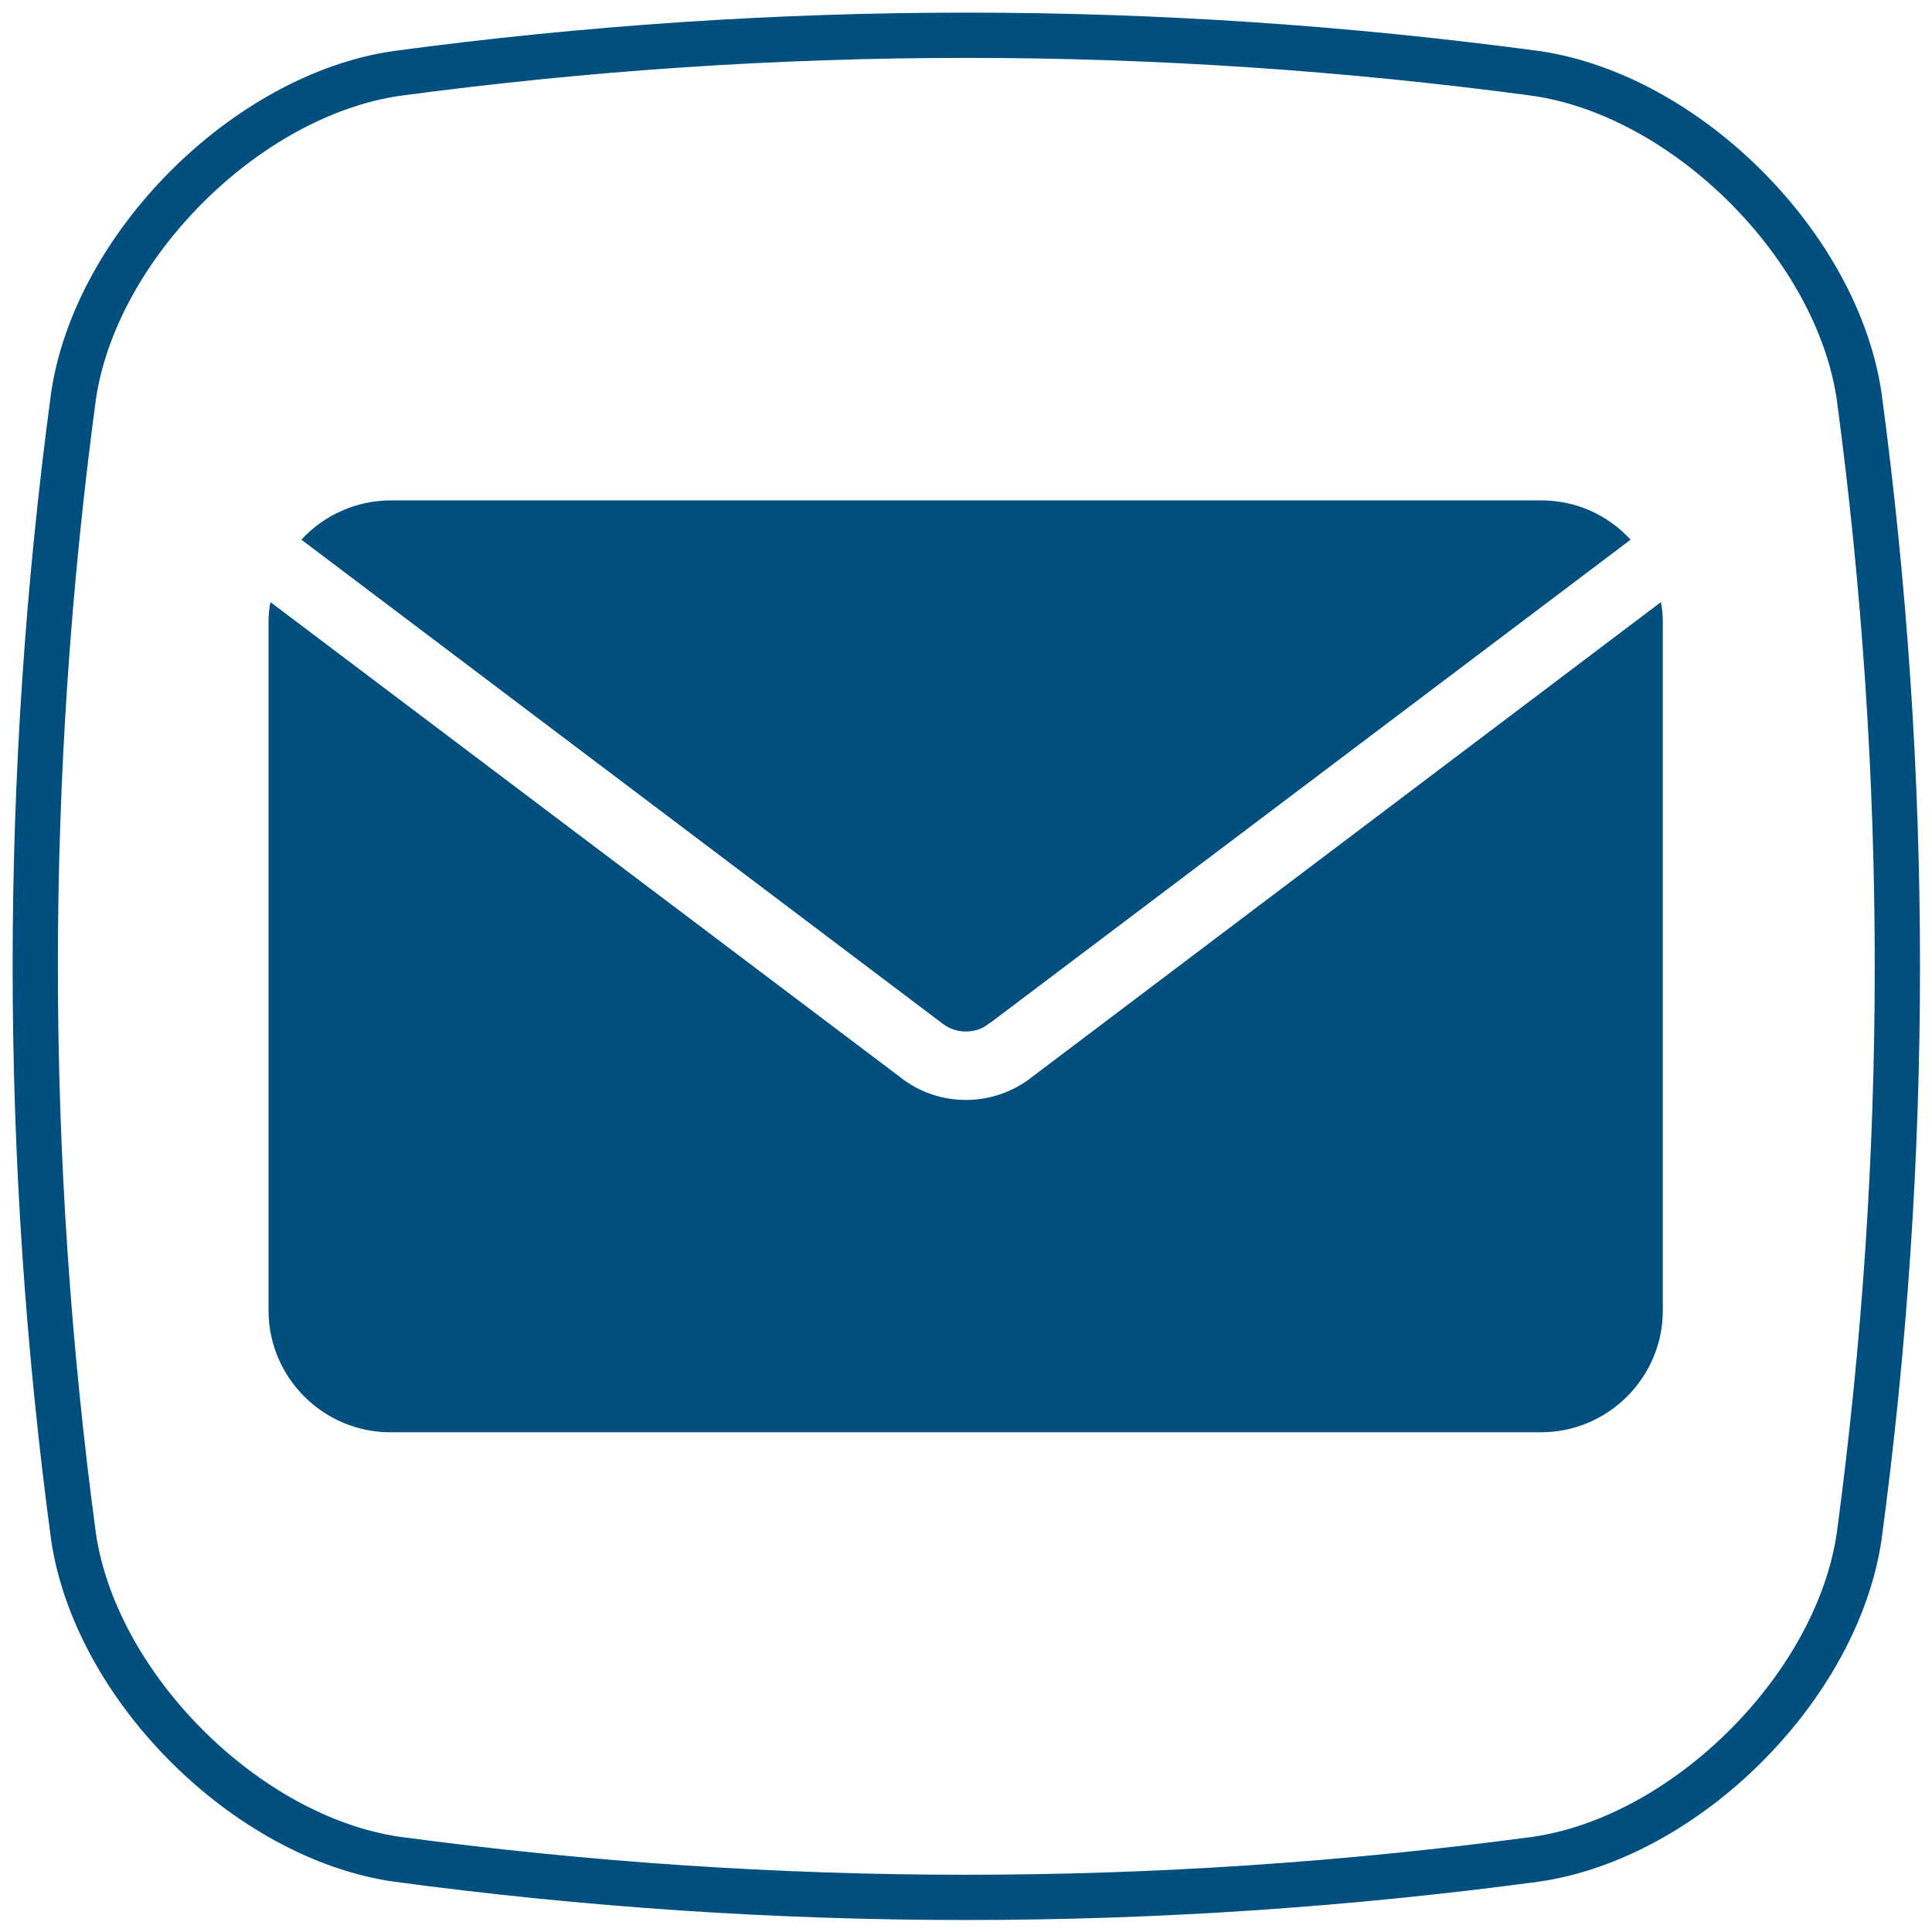
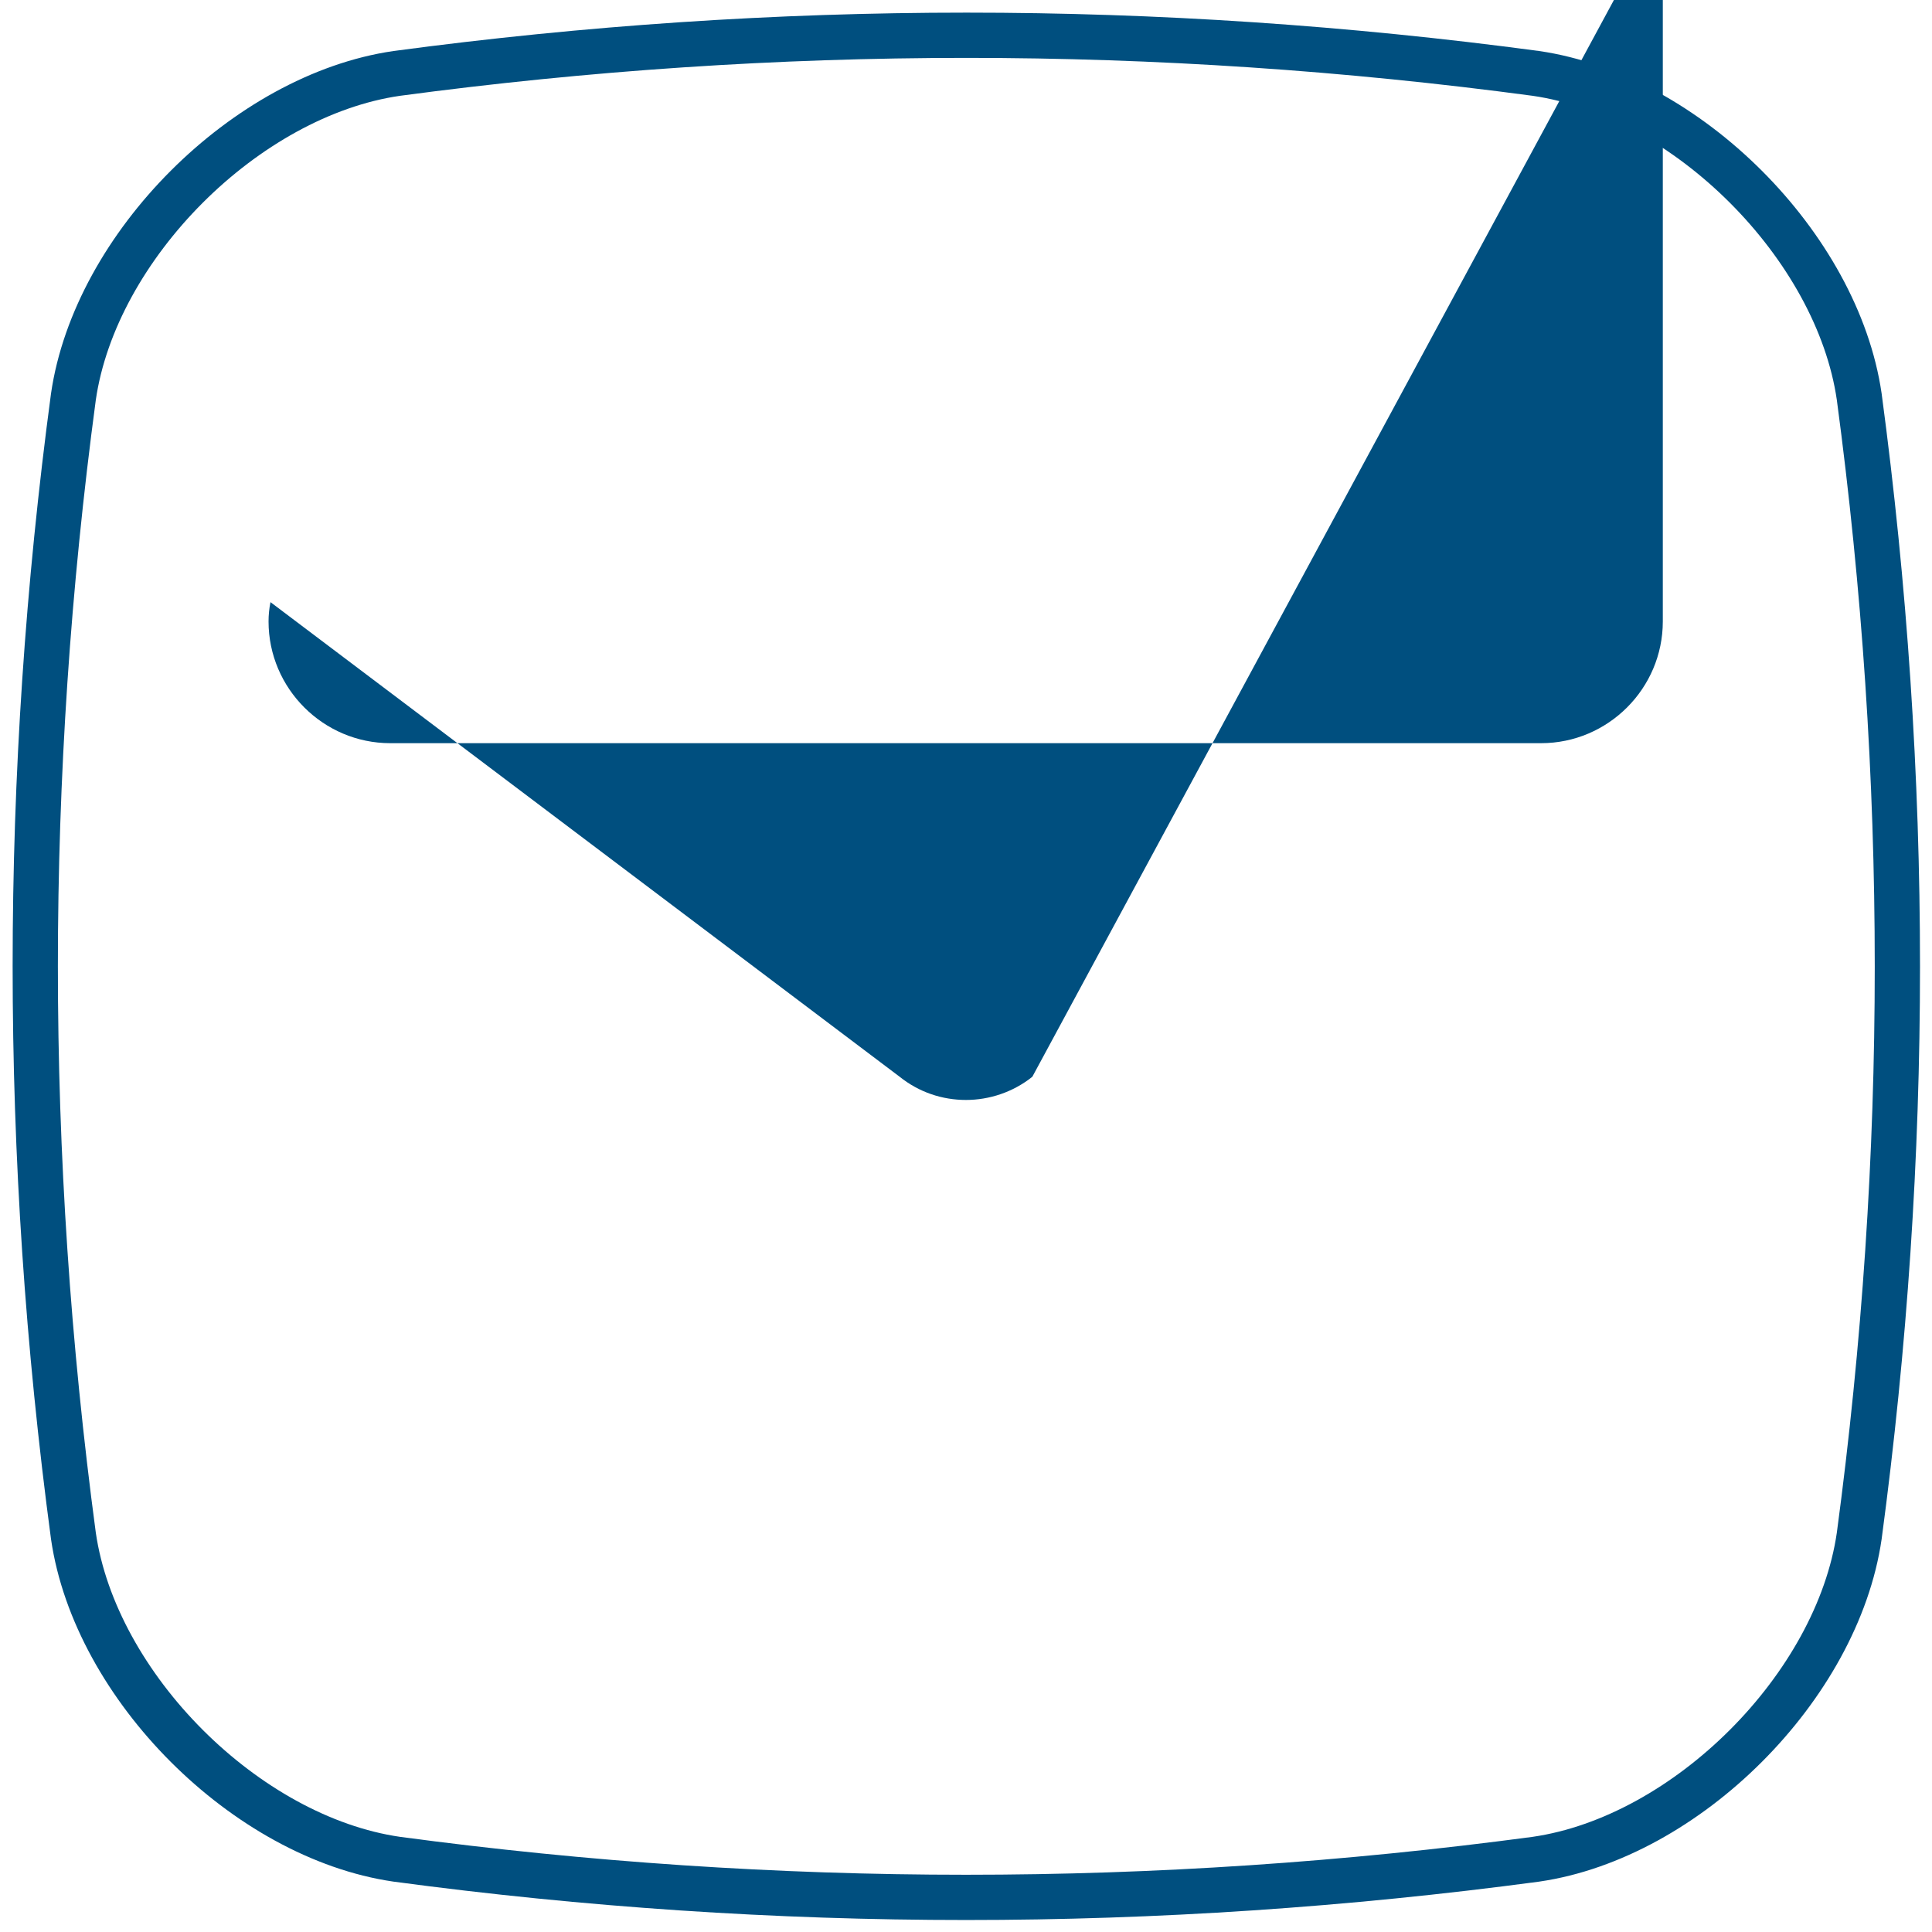
<svg xmlns="http://www.w3.org/2000/svg" version="1.1" id="Ebene_1" x="0px" y="0px" width="300px" height="300px" viewBox="0 0 300 300" style="enable-background:new 0 0 300 300;" xml:space="preserve">
  <style type="text/css">
	.st0{fill:#004F7F;}
	.st1{fill:none;stroke:#004F7F;stroke-width:7.027;stroke-linecap:round;stroke-linejoin:round;stroke-miterlimit:10;}
</style>
  <g>
-     <path class="st0" d="M146.3,158.9c2.1,1.7,5.3,1.7,7.3,0l0.2-0.1l99.4-75c-3.5-3.8-8.4-6.1-13.9-6.1H60.7c-5.5,0-10.5,2.4-13.9,6.1   L146.3,158.9z" />
-     <path class="st0" d="M160.3,167.2c-3,2.4-6.7,3.6-10.3,3.6c-3.7,0-7.3-1.2-10.3-3.6L42,93.5c-0.2,1-0.3,2-0.3,3v107   c0,10.4,8.5,18.9,18.9,18.9h178.7c10.4,0,18.9-8.5,18.9-18.9v-107c0-1-0.1-2-0.3-3L160.3,167.2z" />
+     <path class="st0" d="M160.3,167.2c-3,2.4-6.7,3.6-10.3,3.6c-3.7,0-7.3-1.2-10.3-3.6L42,93.5c-0.2,1-0.3,2-0.3,3c0,10.4,8.5,18.9,18.9,18.9h178.7c10.4,0,18.9-8.5,18.9-18.9v-107c0-1-0.1-2-0.3-3L160.3,167.2z" />
  </g>
  <g>
    <path class="st1" d="M238.5,288.7c-59,7.9-118,7.9-176.9,0c-23.4-3.4-46.8-26.8-50.2-50.2c-7.9-59-7.9-118,0-176.9   c3.4-23.4,26.8-46.8,50.2-50.2c59-7.9,118-7.9,176.9,0c23.4,3.4,46.8,26.8,50.2,50.2c7.9,59,7.9,118,0,176.9   C285.3,261.9,261.9,285.3,238.5,288.7z" />
  </g>
</svg>